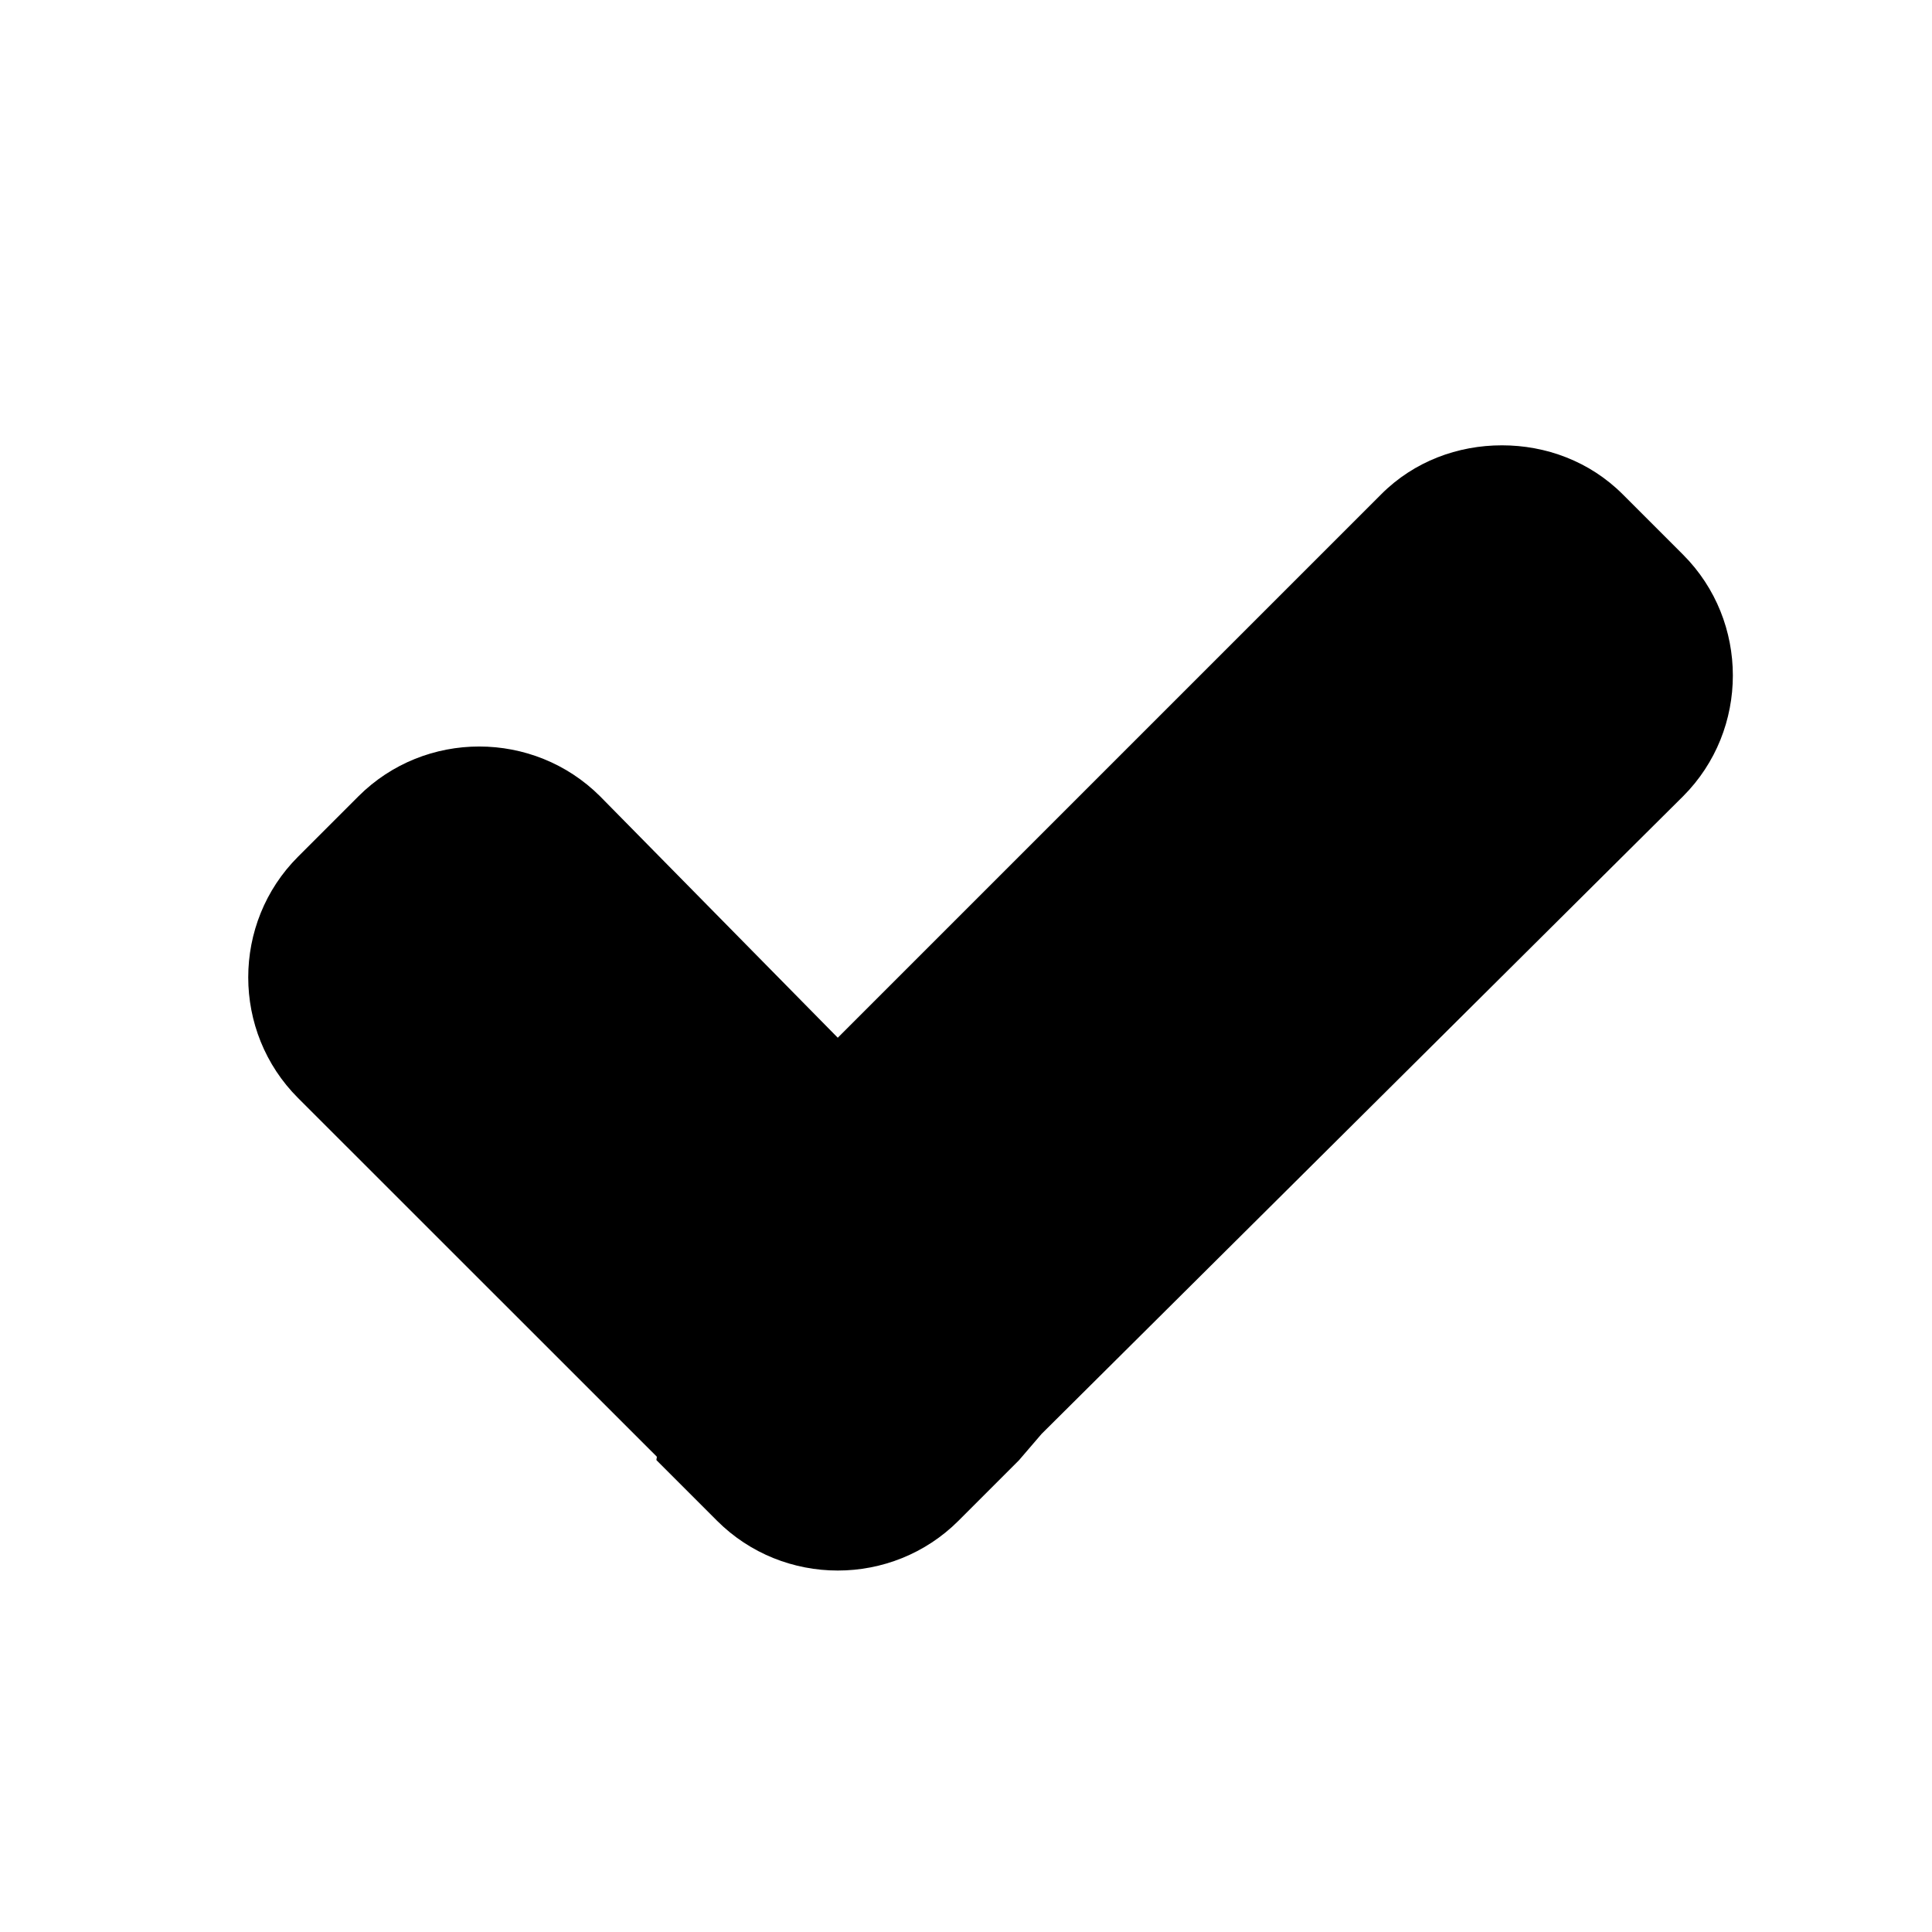
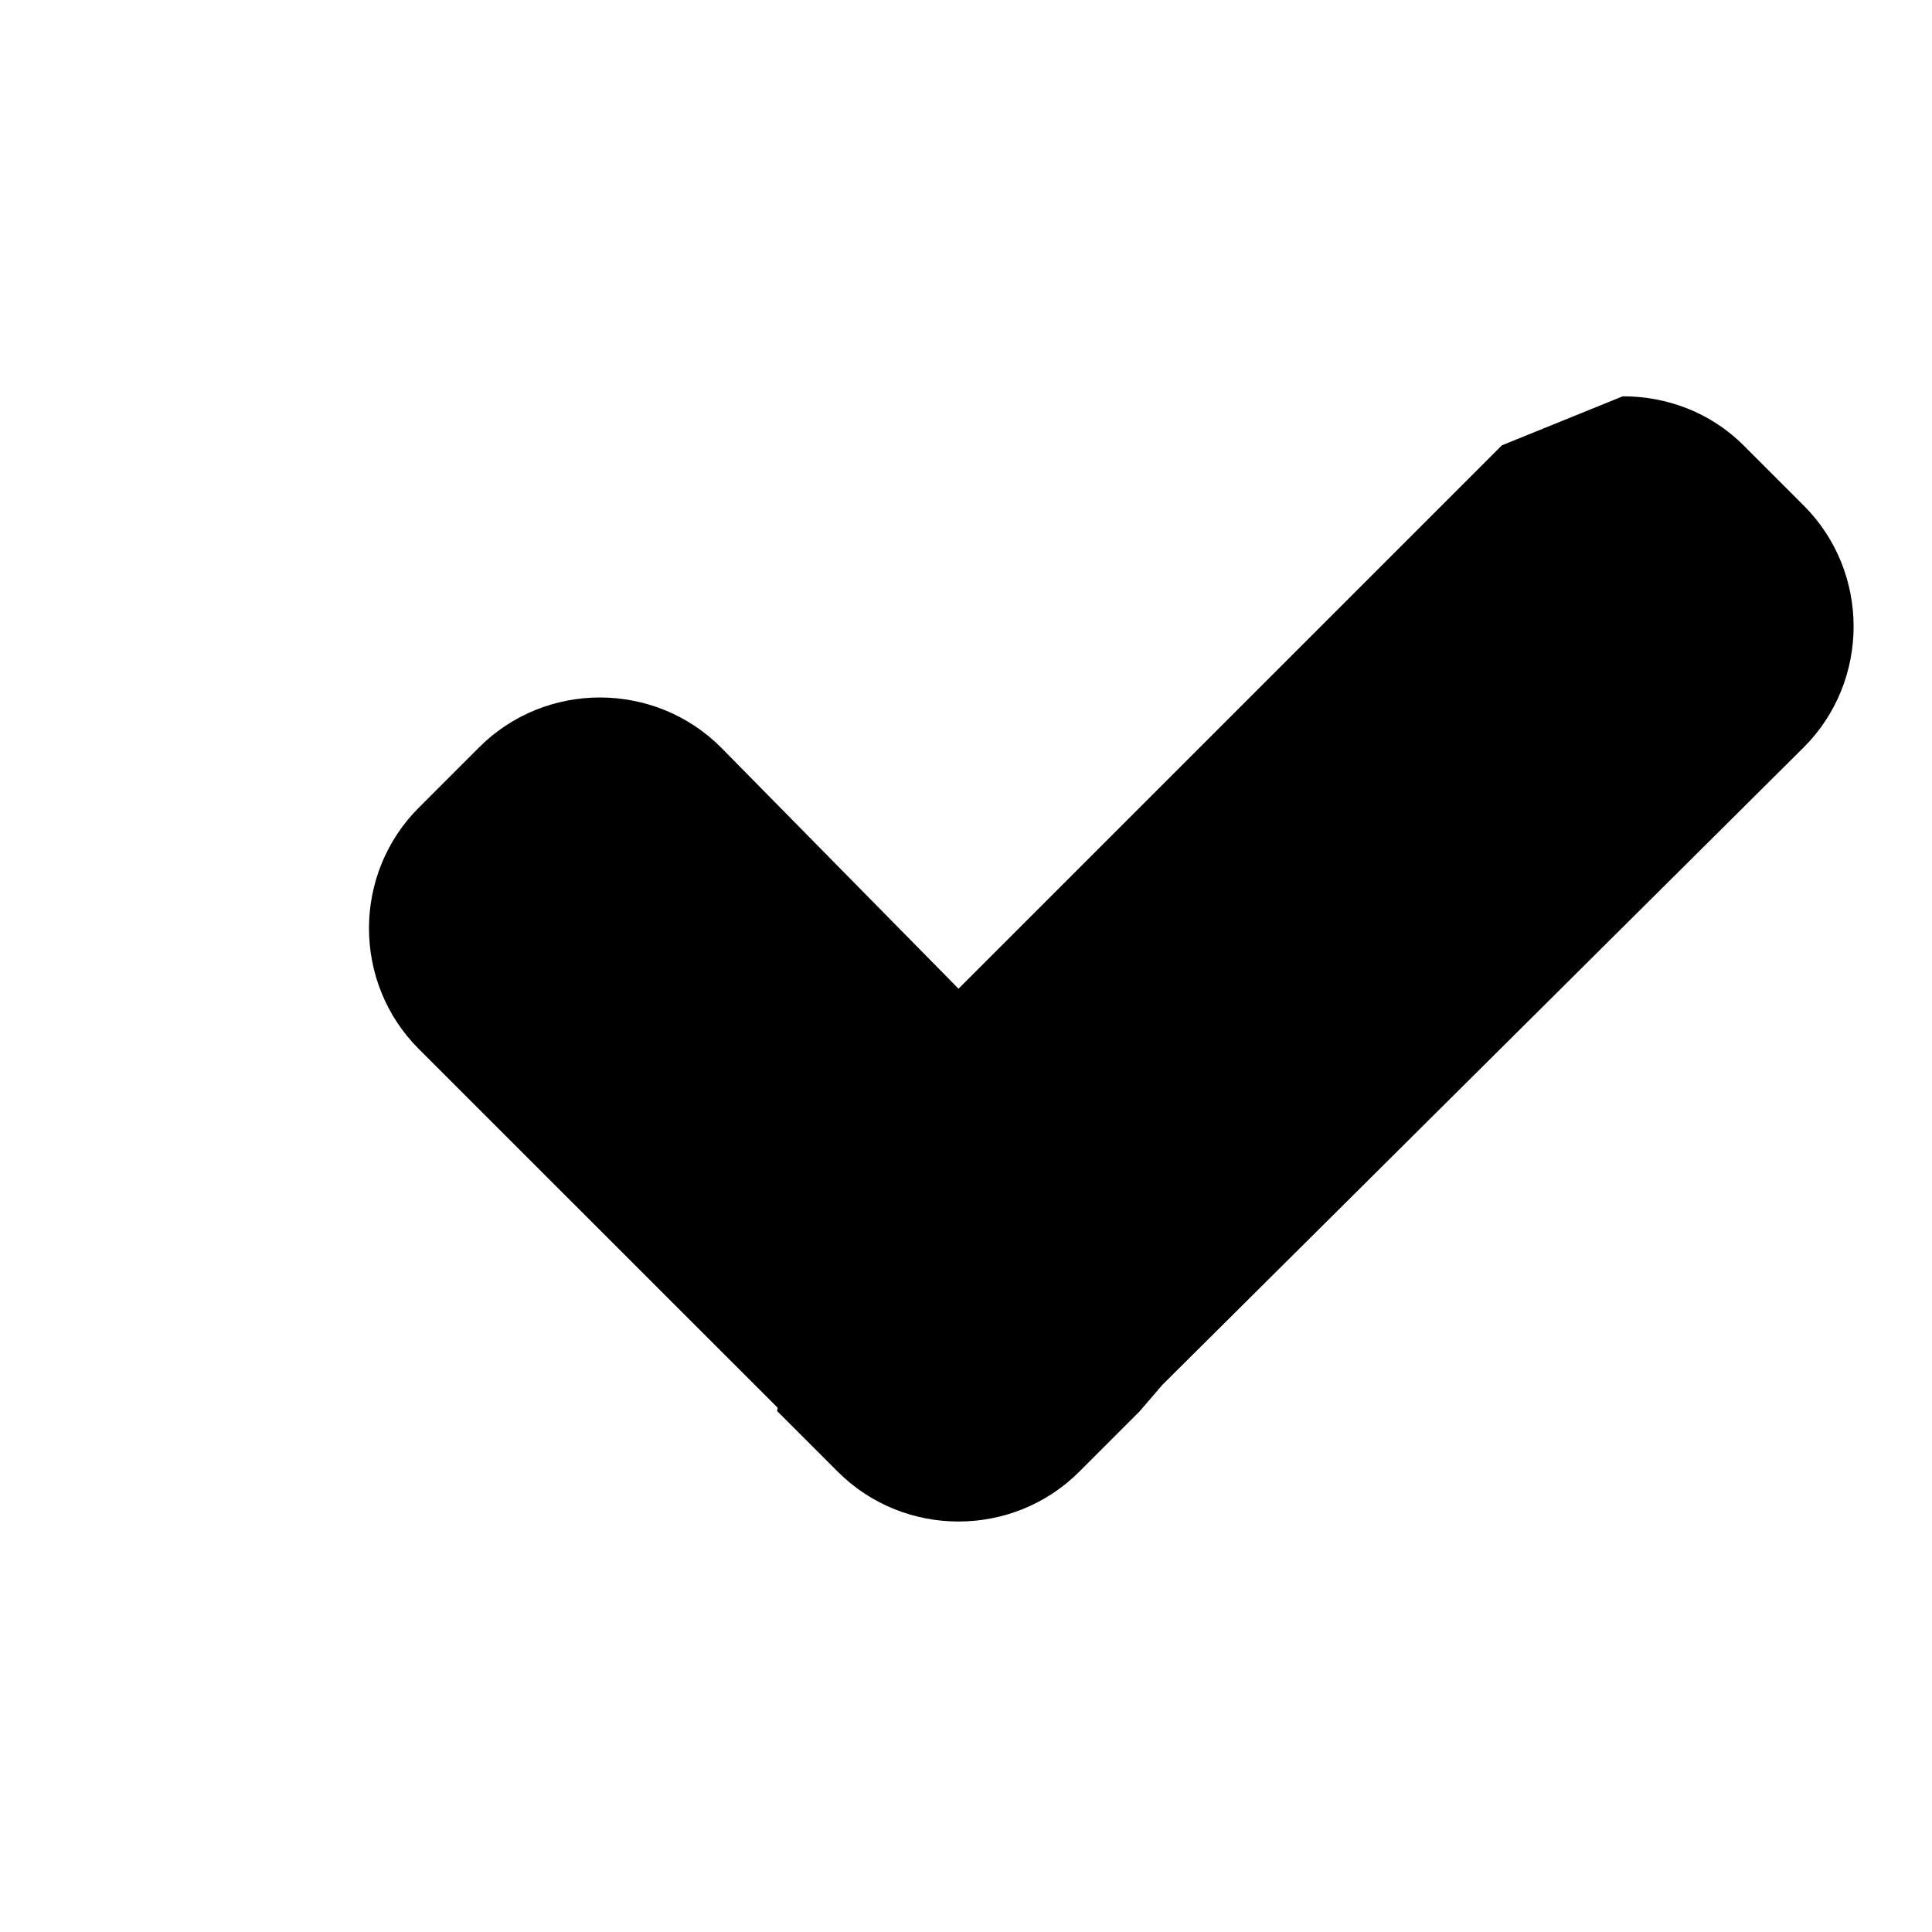
<svg xmlns="http://www.w3.org/2000/svg" xml:space="preserve" overflow="visible" height="16px" width="16px" version="1.1" y="0px" x="0px" enable-background="new -0.5 -0.5 16 16" viewBox="-0.5 -0.5 16 16">
-   <path transform="translate(-.5 -.5)" d="m12.438 3.688c-0.363 0-0.726 0.131-1 0.406l-4.5 4.5-1.969-2c-0.55-0.548-1.449-0.55-2 0l-0.5 0.5c-0.551 0.55-0.551 1.45 0 2l2.969 2.968c0.006 0.007-0.006 0.025 0 0.032l0.5 0.5c0.55 0.55 1.45 0.55 2 0l0.5-0.5 0.188-0.219 5.313-5.281c0.549-0.55 0.549-1.45 0-2l-0.5-0.5c-0.275-0.275-0.638-0.406-1-0.406z" />
+   <path transform="translate(-.5 -.5)" d="m12.438 3.688l-4.5 4.5-1.969-2c-0.55-0.548-1.449-0.55-2 0l-0.5 0.5c-0.551 0.55-0.551 1.45 0 2l2.969 2.968c0.006 0.007-0.006 0.025 0 0.032l0.5 0.5c0.55 0.55 1.45 0.55 2 0l0.5-0.5 0.188-0.219 5.313-5.281c0.549-0.55 0.549-1.45 0-2l-0.5-0.5c-0.275-0.275-0.638-0.406-1-0.406z" />
</svg>